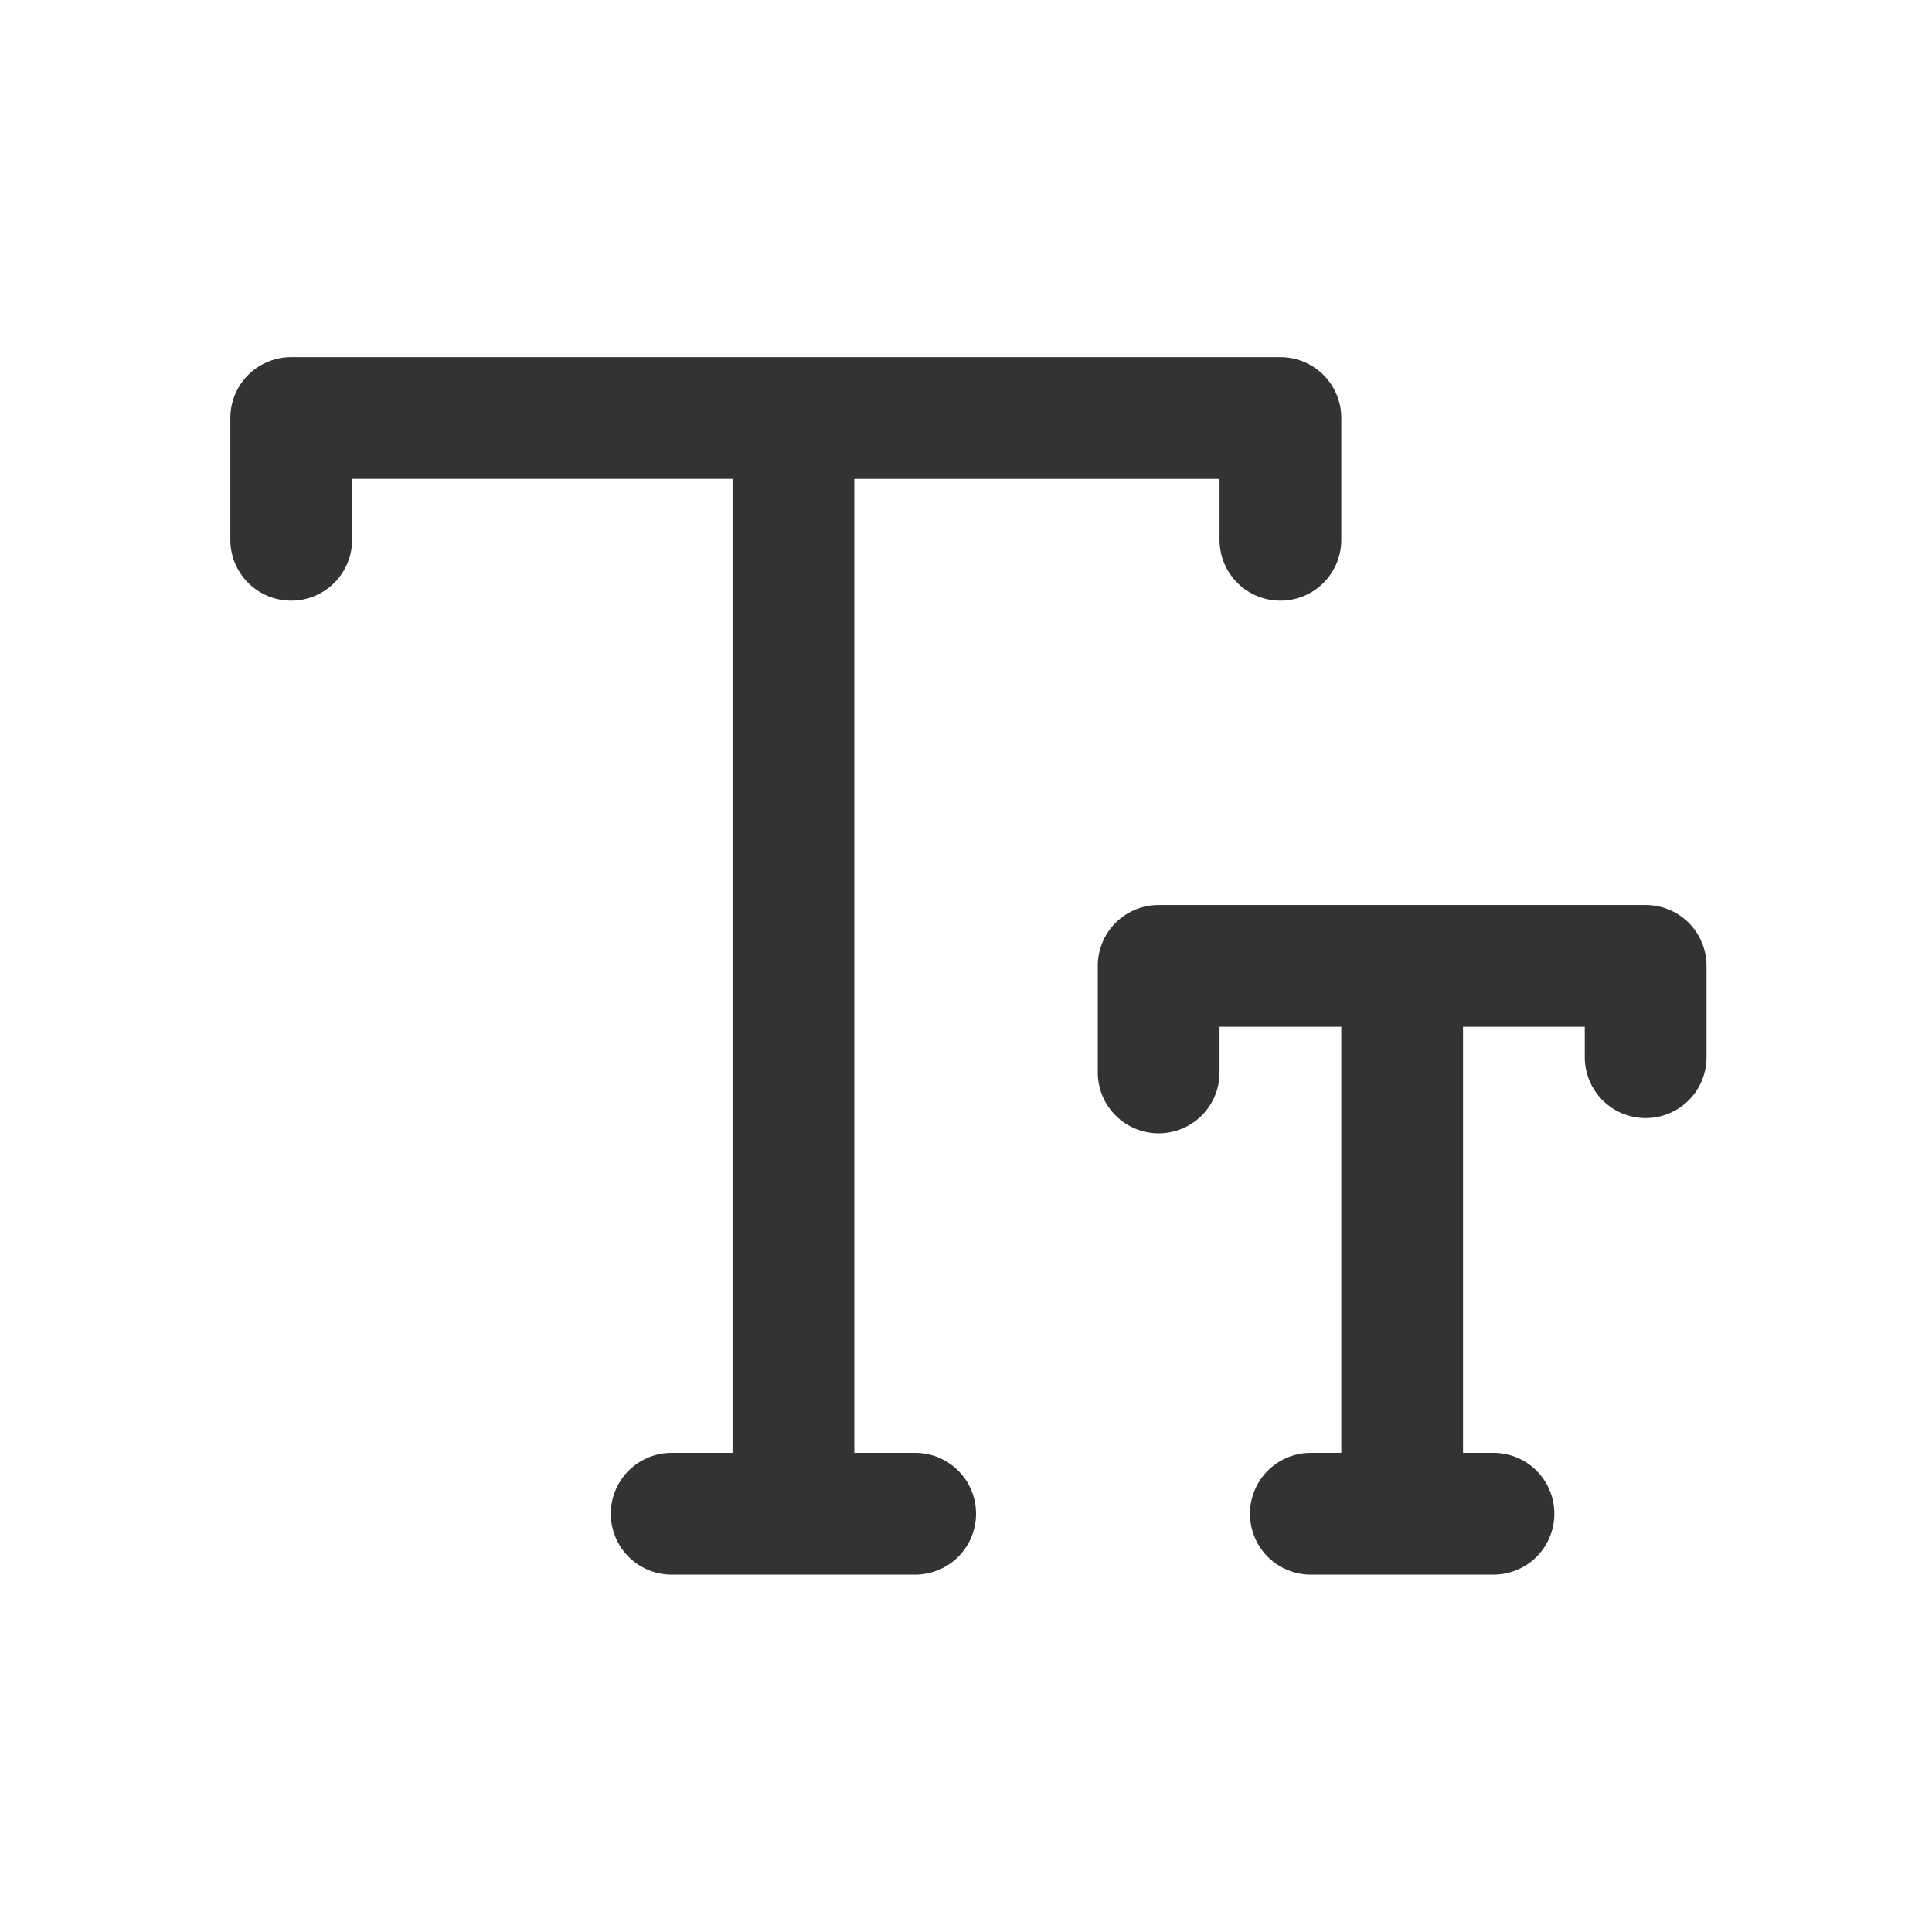
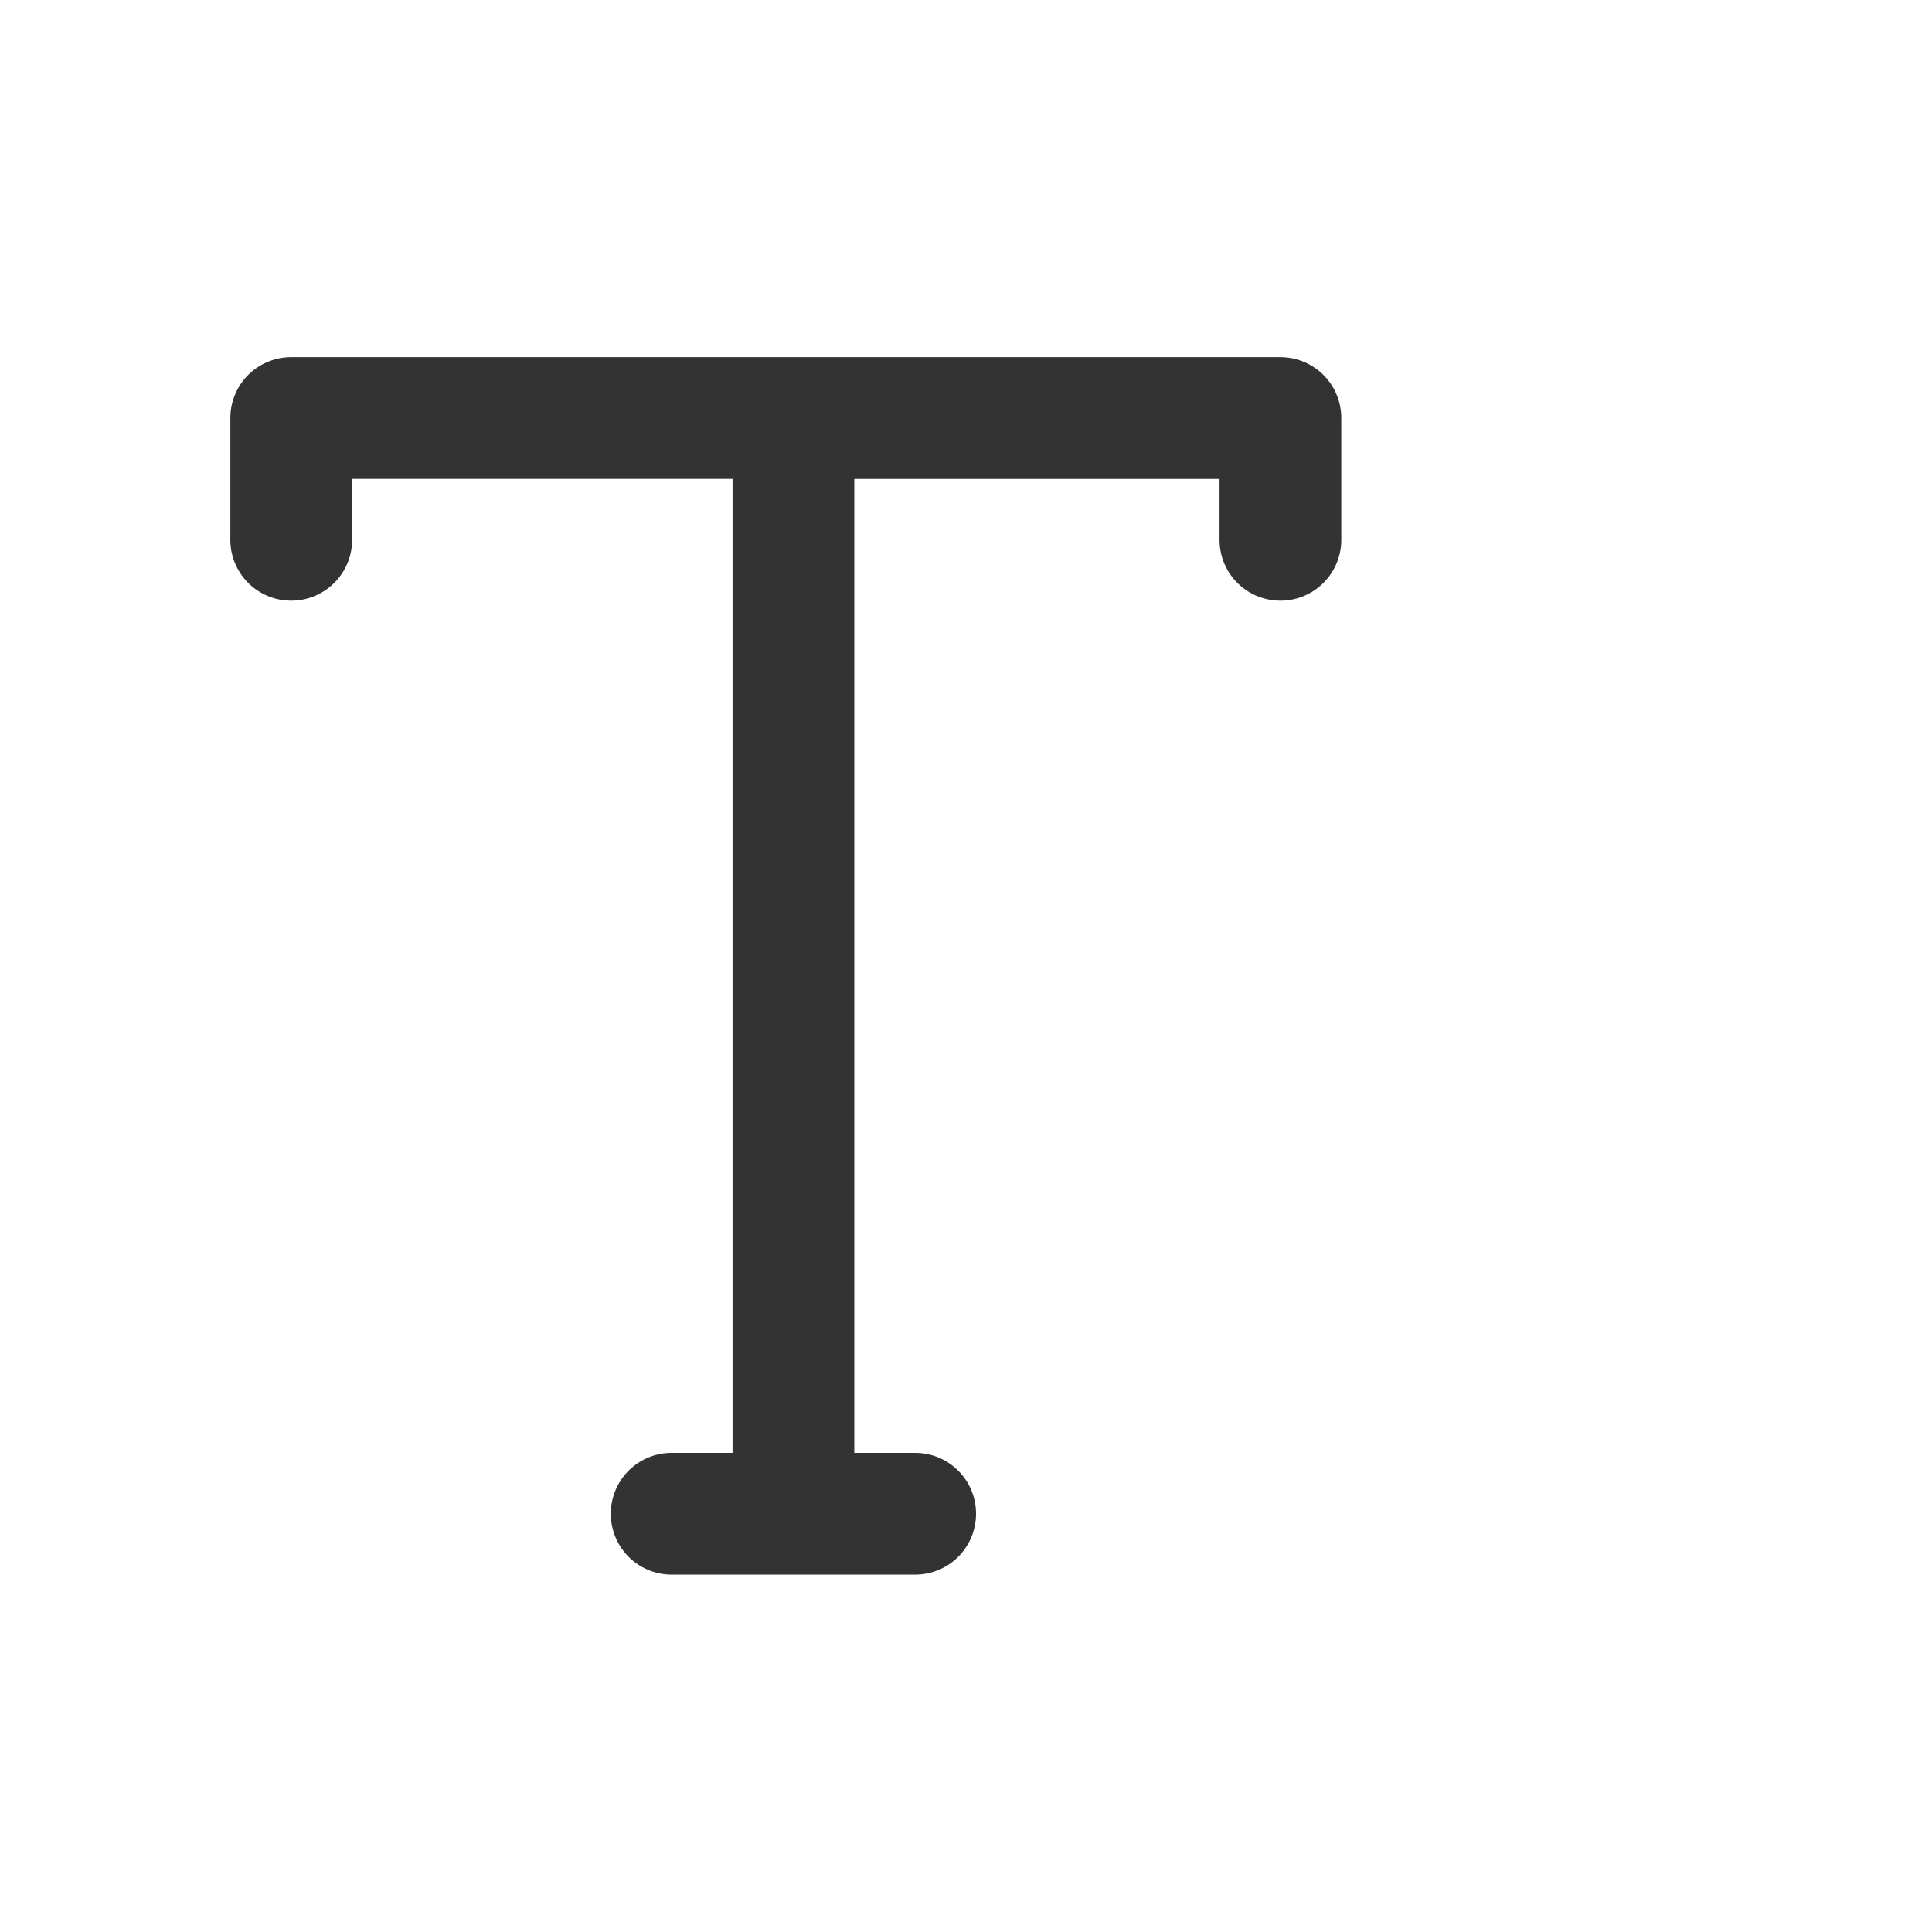
<svg xmlns="http://www.w3.org/2000/svg" width="260" height="260" viewBox="0 0 260 260">
  <g id="icon_texto" stroke="none" stroke-width="1" fill="none" fill-rule="evenodd">
    <g id="font" transform="translate(31 48)" fill="#333" fill-rule="nonzero">
      <path d="M92.16 147.52h-8.191V16.449h49.152v8.193a8.184 8.184 0 008.191 8.191 8.184 8.184 0 008.192-8.191V8.256a8.184 8.184 0 00-8.192-8.191H8.192A8.184 8.184 0 000 8.256v16.385a8.184 8.184 0 008.192 8.191 8.185 8.185 0 008.193-8.191v-8.193h51.199V147.52h-8.191a8.185 8.185 0 00-8.193 8.191 8.185 8.185 0 008.193 8.192H92.16a8.184 8.184 0 008.192-8.192 8.184 8.184 0 00-8.192-8.191z" id="Path" />
-       <path d="M190.464 73.793h-65.536a8.184 8.184 0 00-8.192 8.191V96.32a8.185 8.185 0 008.192 8.193 8.186 8.186 0 008.193-8.193v-6.144h16.383v57.345h-4.095a8.185 8.185 0 00-8.193 8.191 8.185 8.185 0 008.193 8.192h24.576a8.184 8.184 0 008.191-8.192 8.184 8.184 0 00-8.191-8.191h-4.097V90.176h16.385v4.096a8.184 8.184 0 008.191 8.192 8.184 8.184 0 008.192-8.192V81.984a8.184 8.184 0 00-8.192-8.191z" id="Path" />
    </g>
  </g>
</svg>